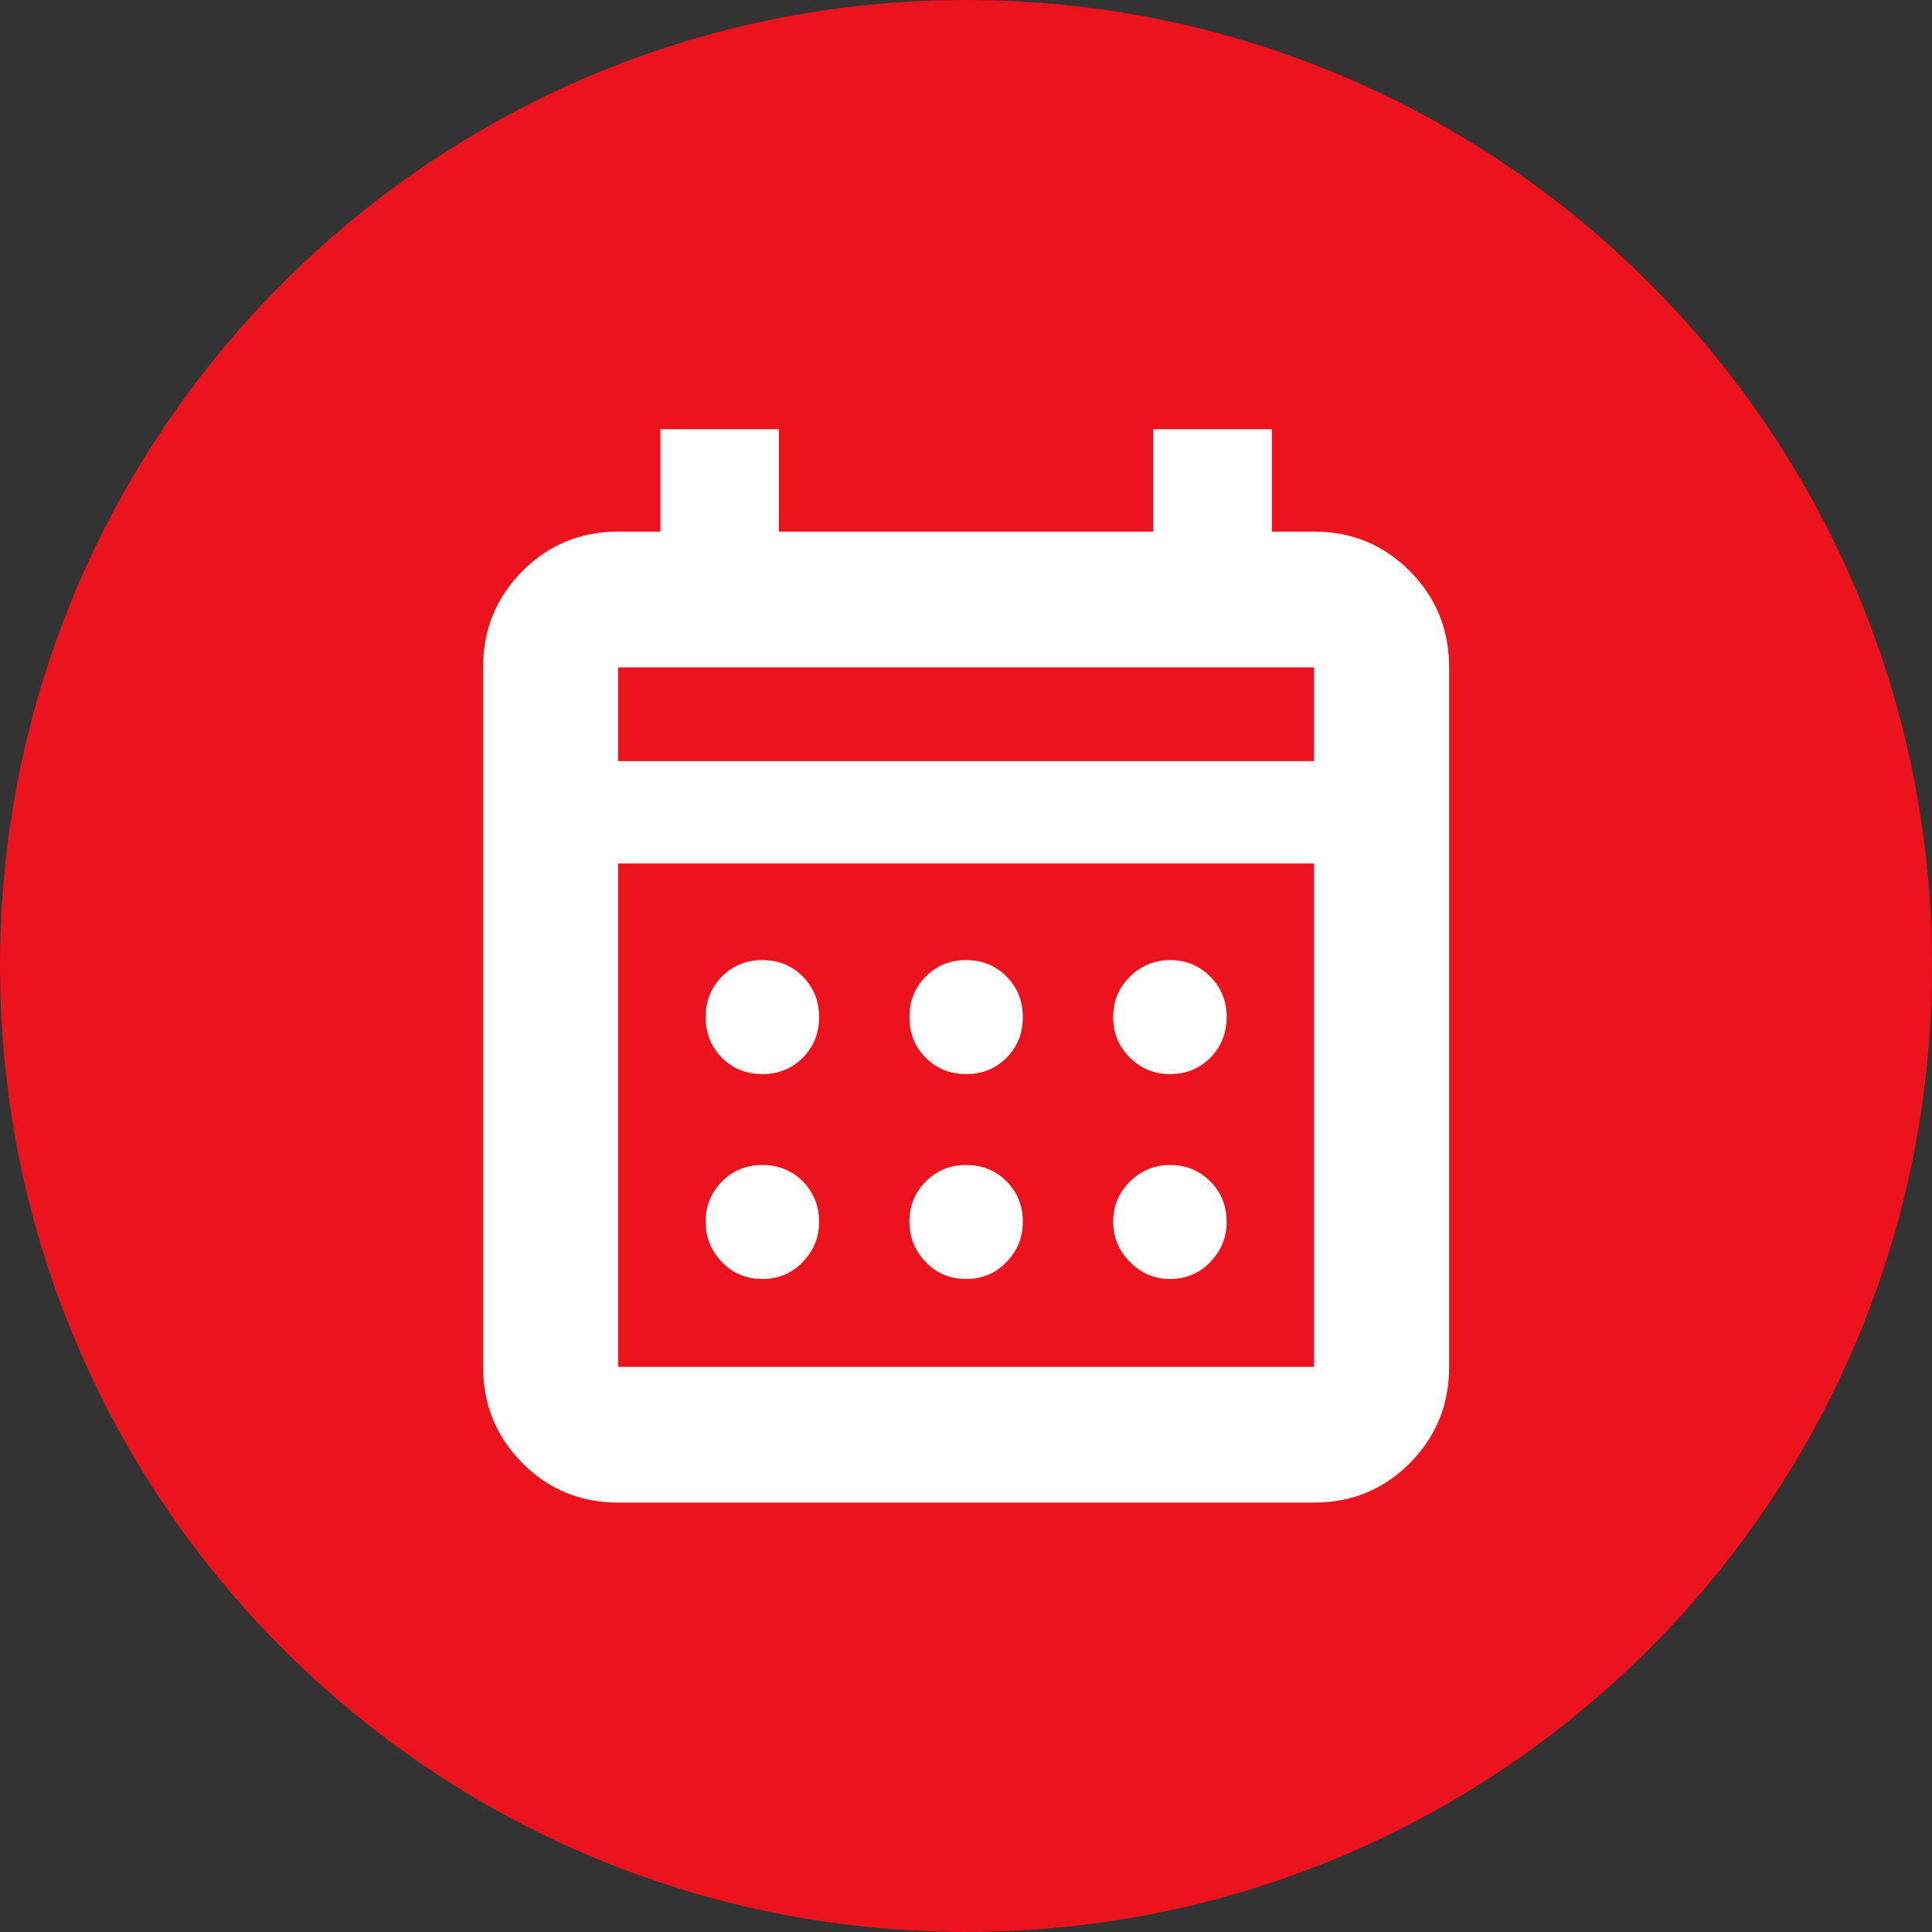
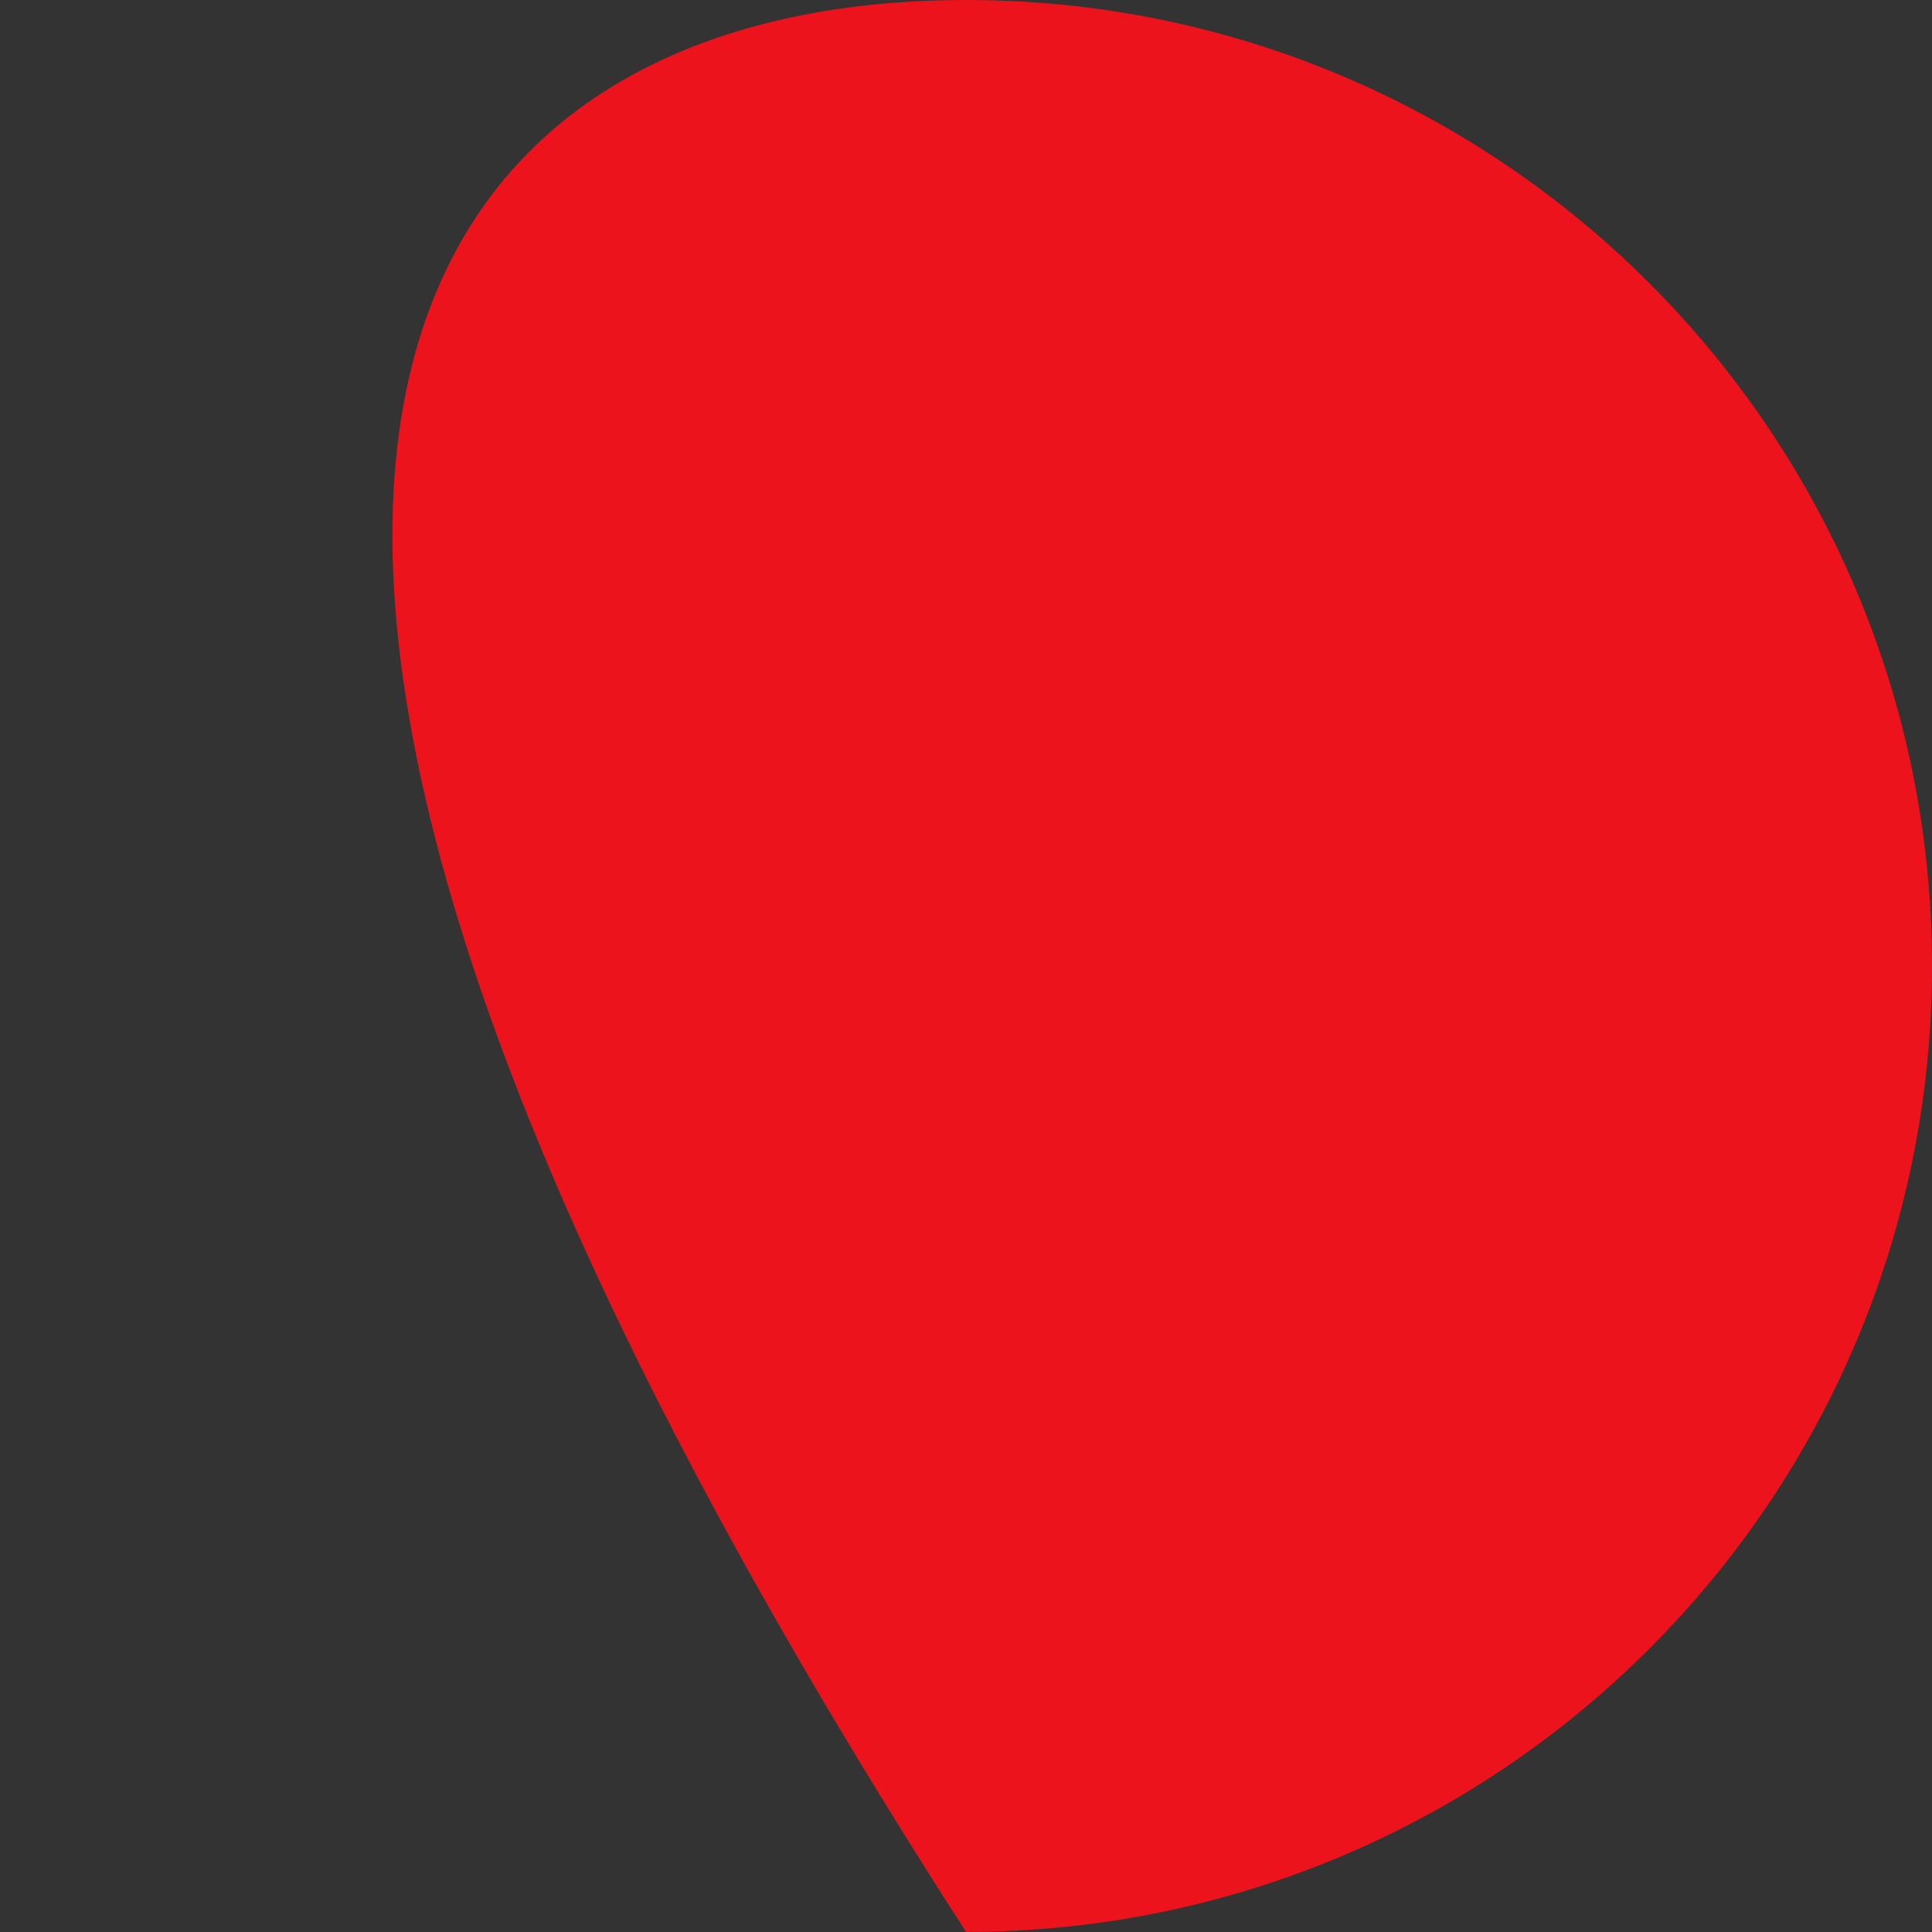
<svg xmlns="http://www.w3.org/2000/svg" width="18" height="18" viewBox="0 0 18 18" fill="none">
  <rect x="0" y="0" width="18" height="18" fill="#333333" stroke="none" />
-   <path d="M18 9C18 13.97 13.971 17.999 9 17.999C4.029 17.999 -2.18635e-08 13.97 0 9C2.18635e-08 4.029 4.029 8.30851e-09 9 0C13.971 -8.30851e-09 18 4.029 18 9Z" fill="#ED131C" />
-   <path d="M5.759 13.999C5.408 13.999 5.111 13.877 4.867 13.631C4.623 13.386 4.501 13.087 4.501 12.735V6.218C4.501 5.865 4.623 5.567 4.867 5.321C5.111 5.076 5.408 4.953 5.759 4.953H6.153V3.999H7.257V4.953H10.745V3.999H11.849V4.953H12.243C12.594 4.953 12.891 5.076 13.135 5.321C13.379 5.567 13.501 5.865 13.501 6.218V12.735C13.501 13.087 13.379 13.386 13.135 13.631C12.891 13.877 12.594 13.999 12.243 13.999H5.759ZM5.759 12.735H12.243V8.045H5.759V12.735ZM5.759 7.091H12.243V6.218H5.759V7.091ZM9.001 10.007C8.851 10.007 8.726 9.957 8.625 9.855C8.523 9.753 8.473 9.627 8.473 9.476C8.473 9.326 8.523 9.2 8.625 9.098C8.726 8.996 8.851 8.945 9.001 8.945C9.151 8.945 9.276 8.996 9.377 9.098C9.479 9.2 9.529 9.326 9.529 9.476C9.529 9.627 9.479 9.753 9.377 9.855C9.276 9.957 9.151 10.007 9.001 10.007ZM7.102 10.007C6.953 10.007 6.827 9.957 6.726 9.855C6.625 9.753 6.574 9.627 6.574 9.476C6.574 9.326 6.625 9.2 6.726 9.098C6.827 8.996 6.953 8.945 7.102 8.945C7.252 8.945 7.378 8.996 7.479 9.098C7.58 9.2 7.631 9.326 7.631 9.476C7.631 9.627 7.58 9.753 7.479 9.855C7.378 9.957 7.252 10.007 7.102 10.007ZM10.9 10.007C10.756 10.007 10.632 9.957 10.528 9.855C10.424 9.753 10.371 9.627 10.371 9.476C10.371 9.326 10.424 9.2 10.528 9.098C10.632 8.996 10.757 8.945 10.903 8.945C11.049 8.945 11.173 8.996 11.275 9.098C11.377 9.2 11.428 9.326 11.428 9.476C11.428 9.627 11.377 9.753 11.276 9.855C11.175 9.957 11.049 10.007 10.9 10.007ZM9.001 11.916C8.851 11.916 8.726 11.863 8.625 11.758C8.523 11.653 8.473 11.528 8.473 11.381C8.473 11.235 8.523 11.11 8.625 11.008C8.726 10.905 8.851 10.854 9.001 10.854C9.151 10.854 9.276 10.905 9.377 11.006C9.479 11.108 9.529 11.234 9.529 11.385C9.529 11.529 9.479 11.653 9.377 11.758C9.276 11.863 9.151 11.916 9.001 11.916ZM7.102 11.916C6.953 11.916 6.827 11.863 6.726 11.758C6.625 11.653 6.574 11.528 6.574 11.381C6.574 11.235 6.625 11.11 6.726 11.008C6.827 10.905 6.953 10.854 7.102 10.854C7.252 10.854 7.378 10.905 7.479 11.006C7.58 11.108 7.631 11.234 7.631 11.385C7.631 11.529 7.58 11.653 7.479 11.758C7.378 11.863 7.252 11.916 7.102 11.916ZM10.9 11.916C10.756 11.916 10.632 11.863 10.528 11.758C10.424 11.653 10.371 11.528 10.371 11.381C10.371 11.235 10.424 11.11 10.528 11.008C10.632 10.905 10.757 10.854 10.903 10.854C11.049 10.854 11.173 10.905 11.275 11.006C11.377 11.108 11.428 11.234 11.428 11.385C11.428 11.529 11.377 11.653 11.276 11.758C11.175 11.863 11.049 11.916 10.9 11.916Z" fill="white" />
+   <path d="M18 9C18 13.97 13.971 17.999 9 17.999C2.18635e-08 4.029 4.029 8.30851e-09 9 0C13.971 -8.30851e-09 18 4.029 18 9Z" fill="#ED131C" />
</svg>